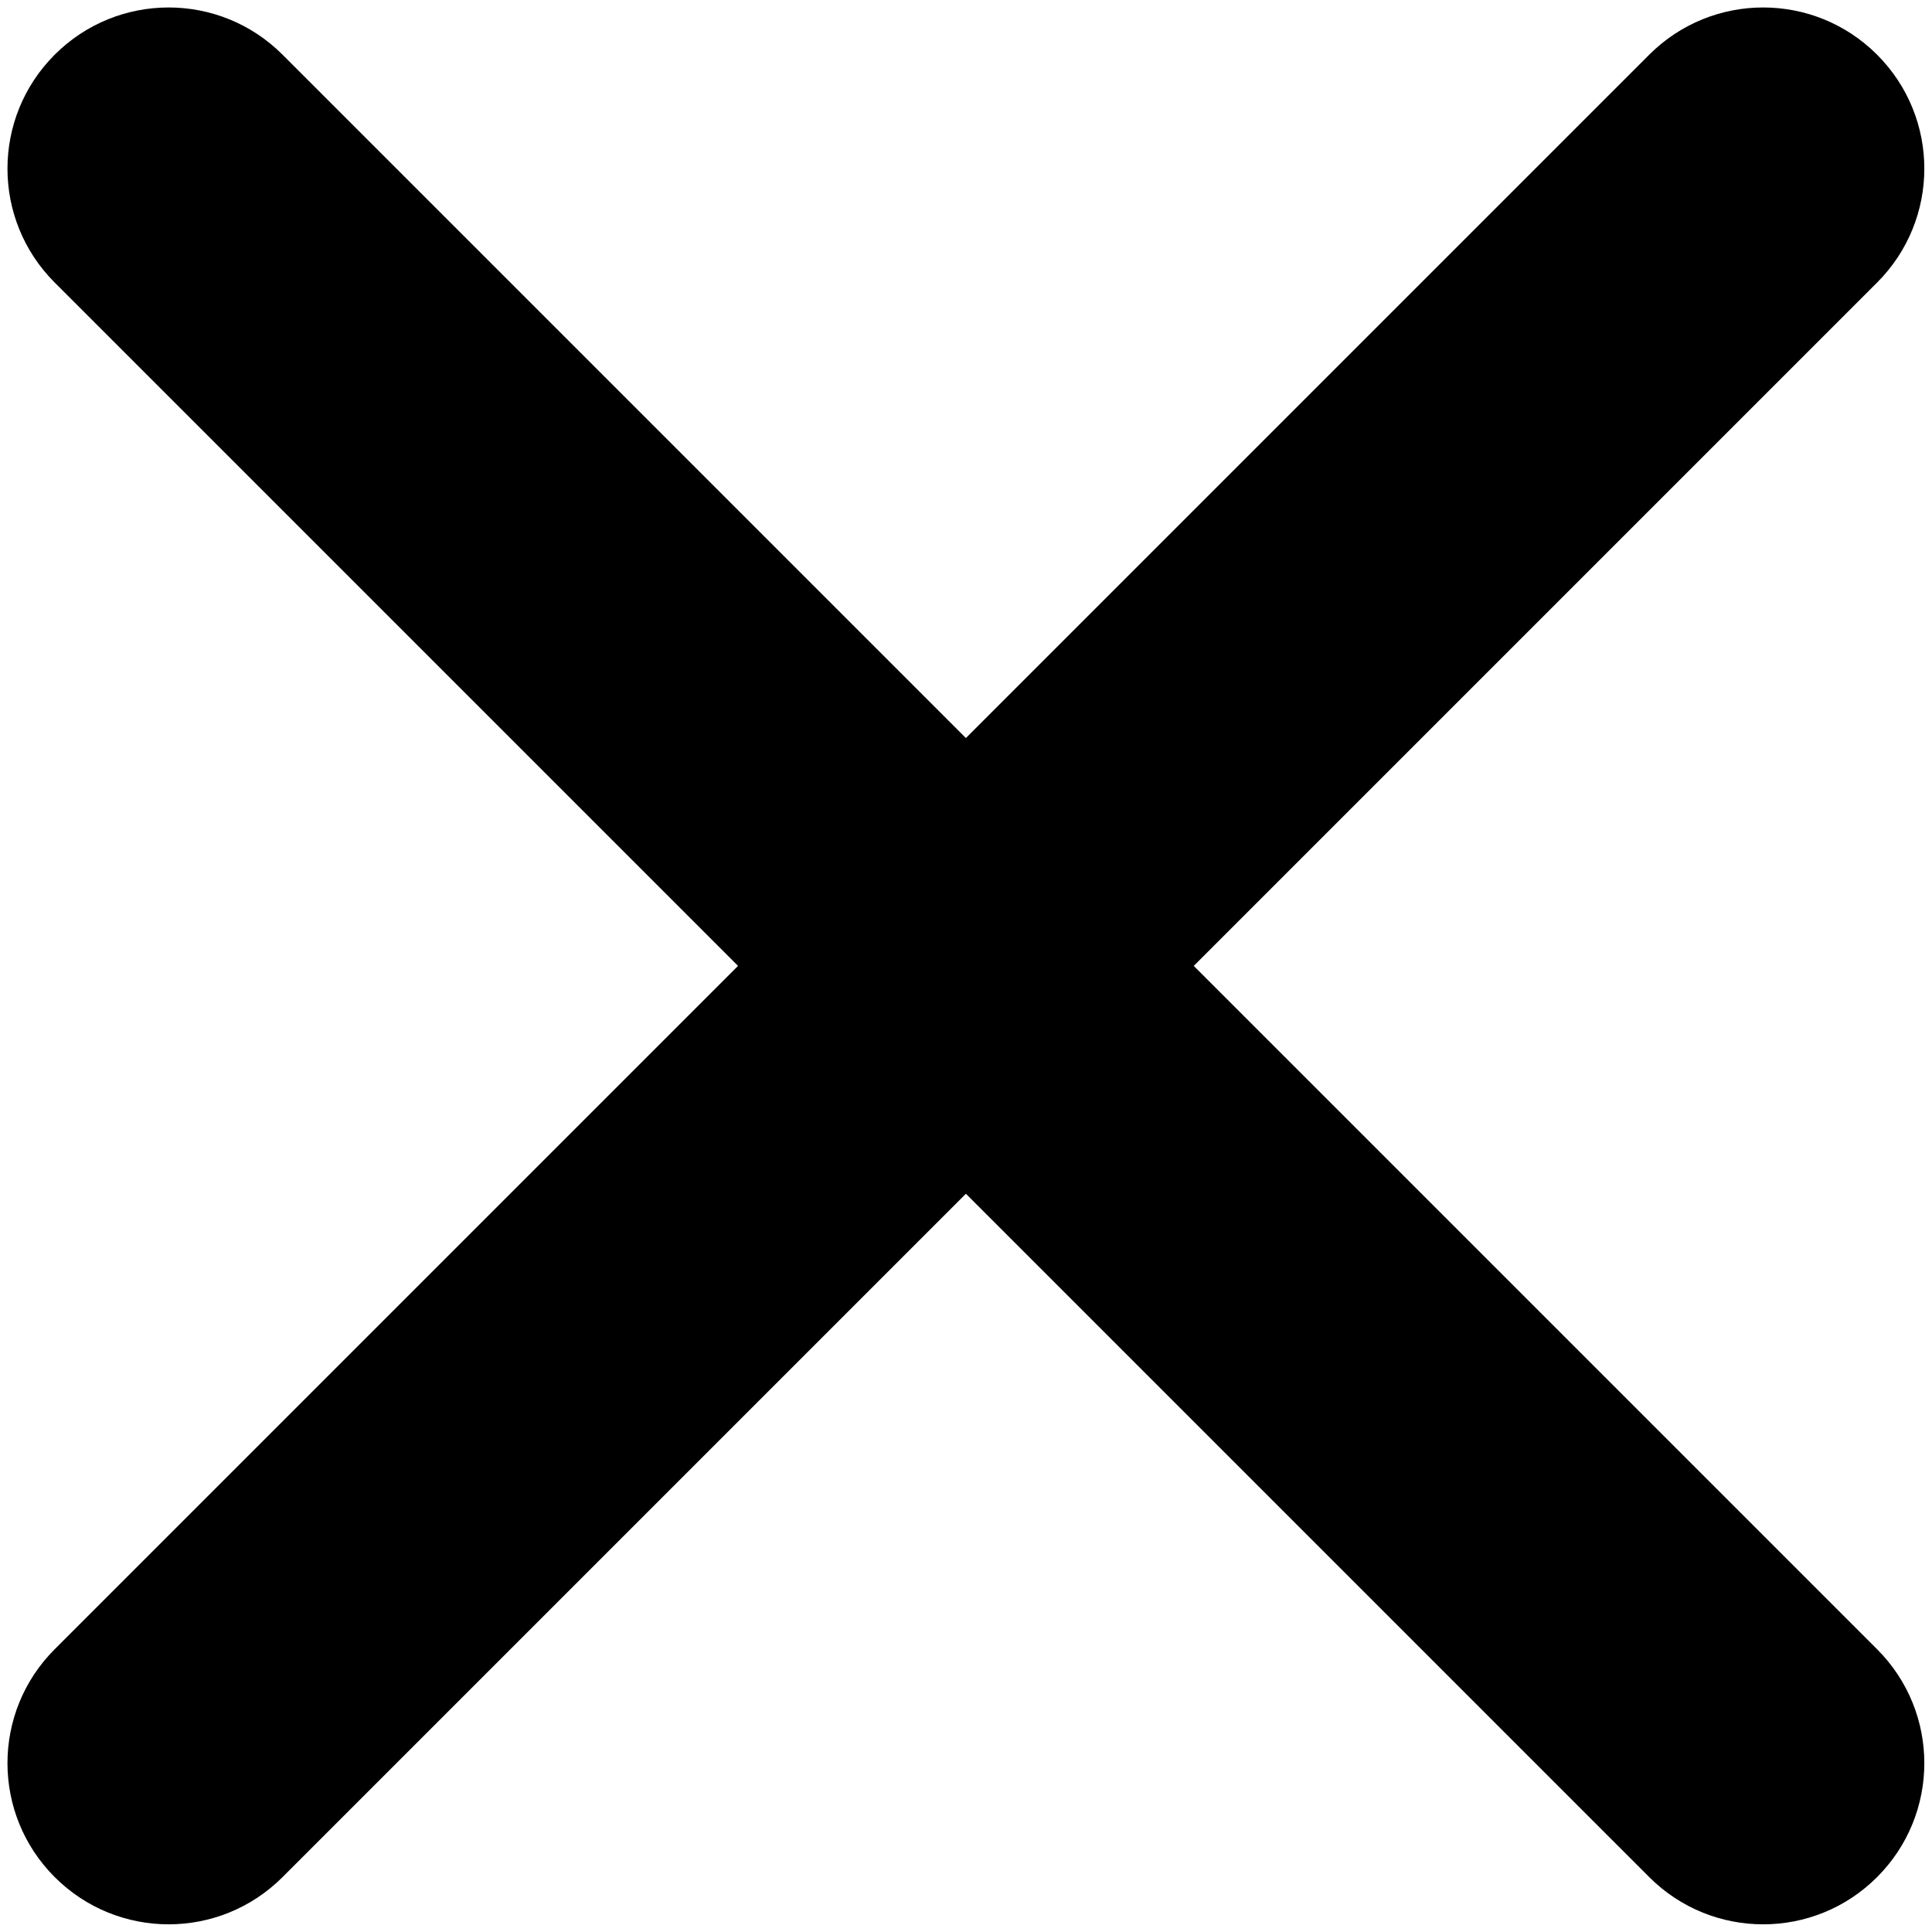
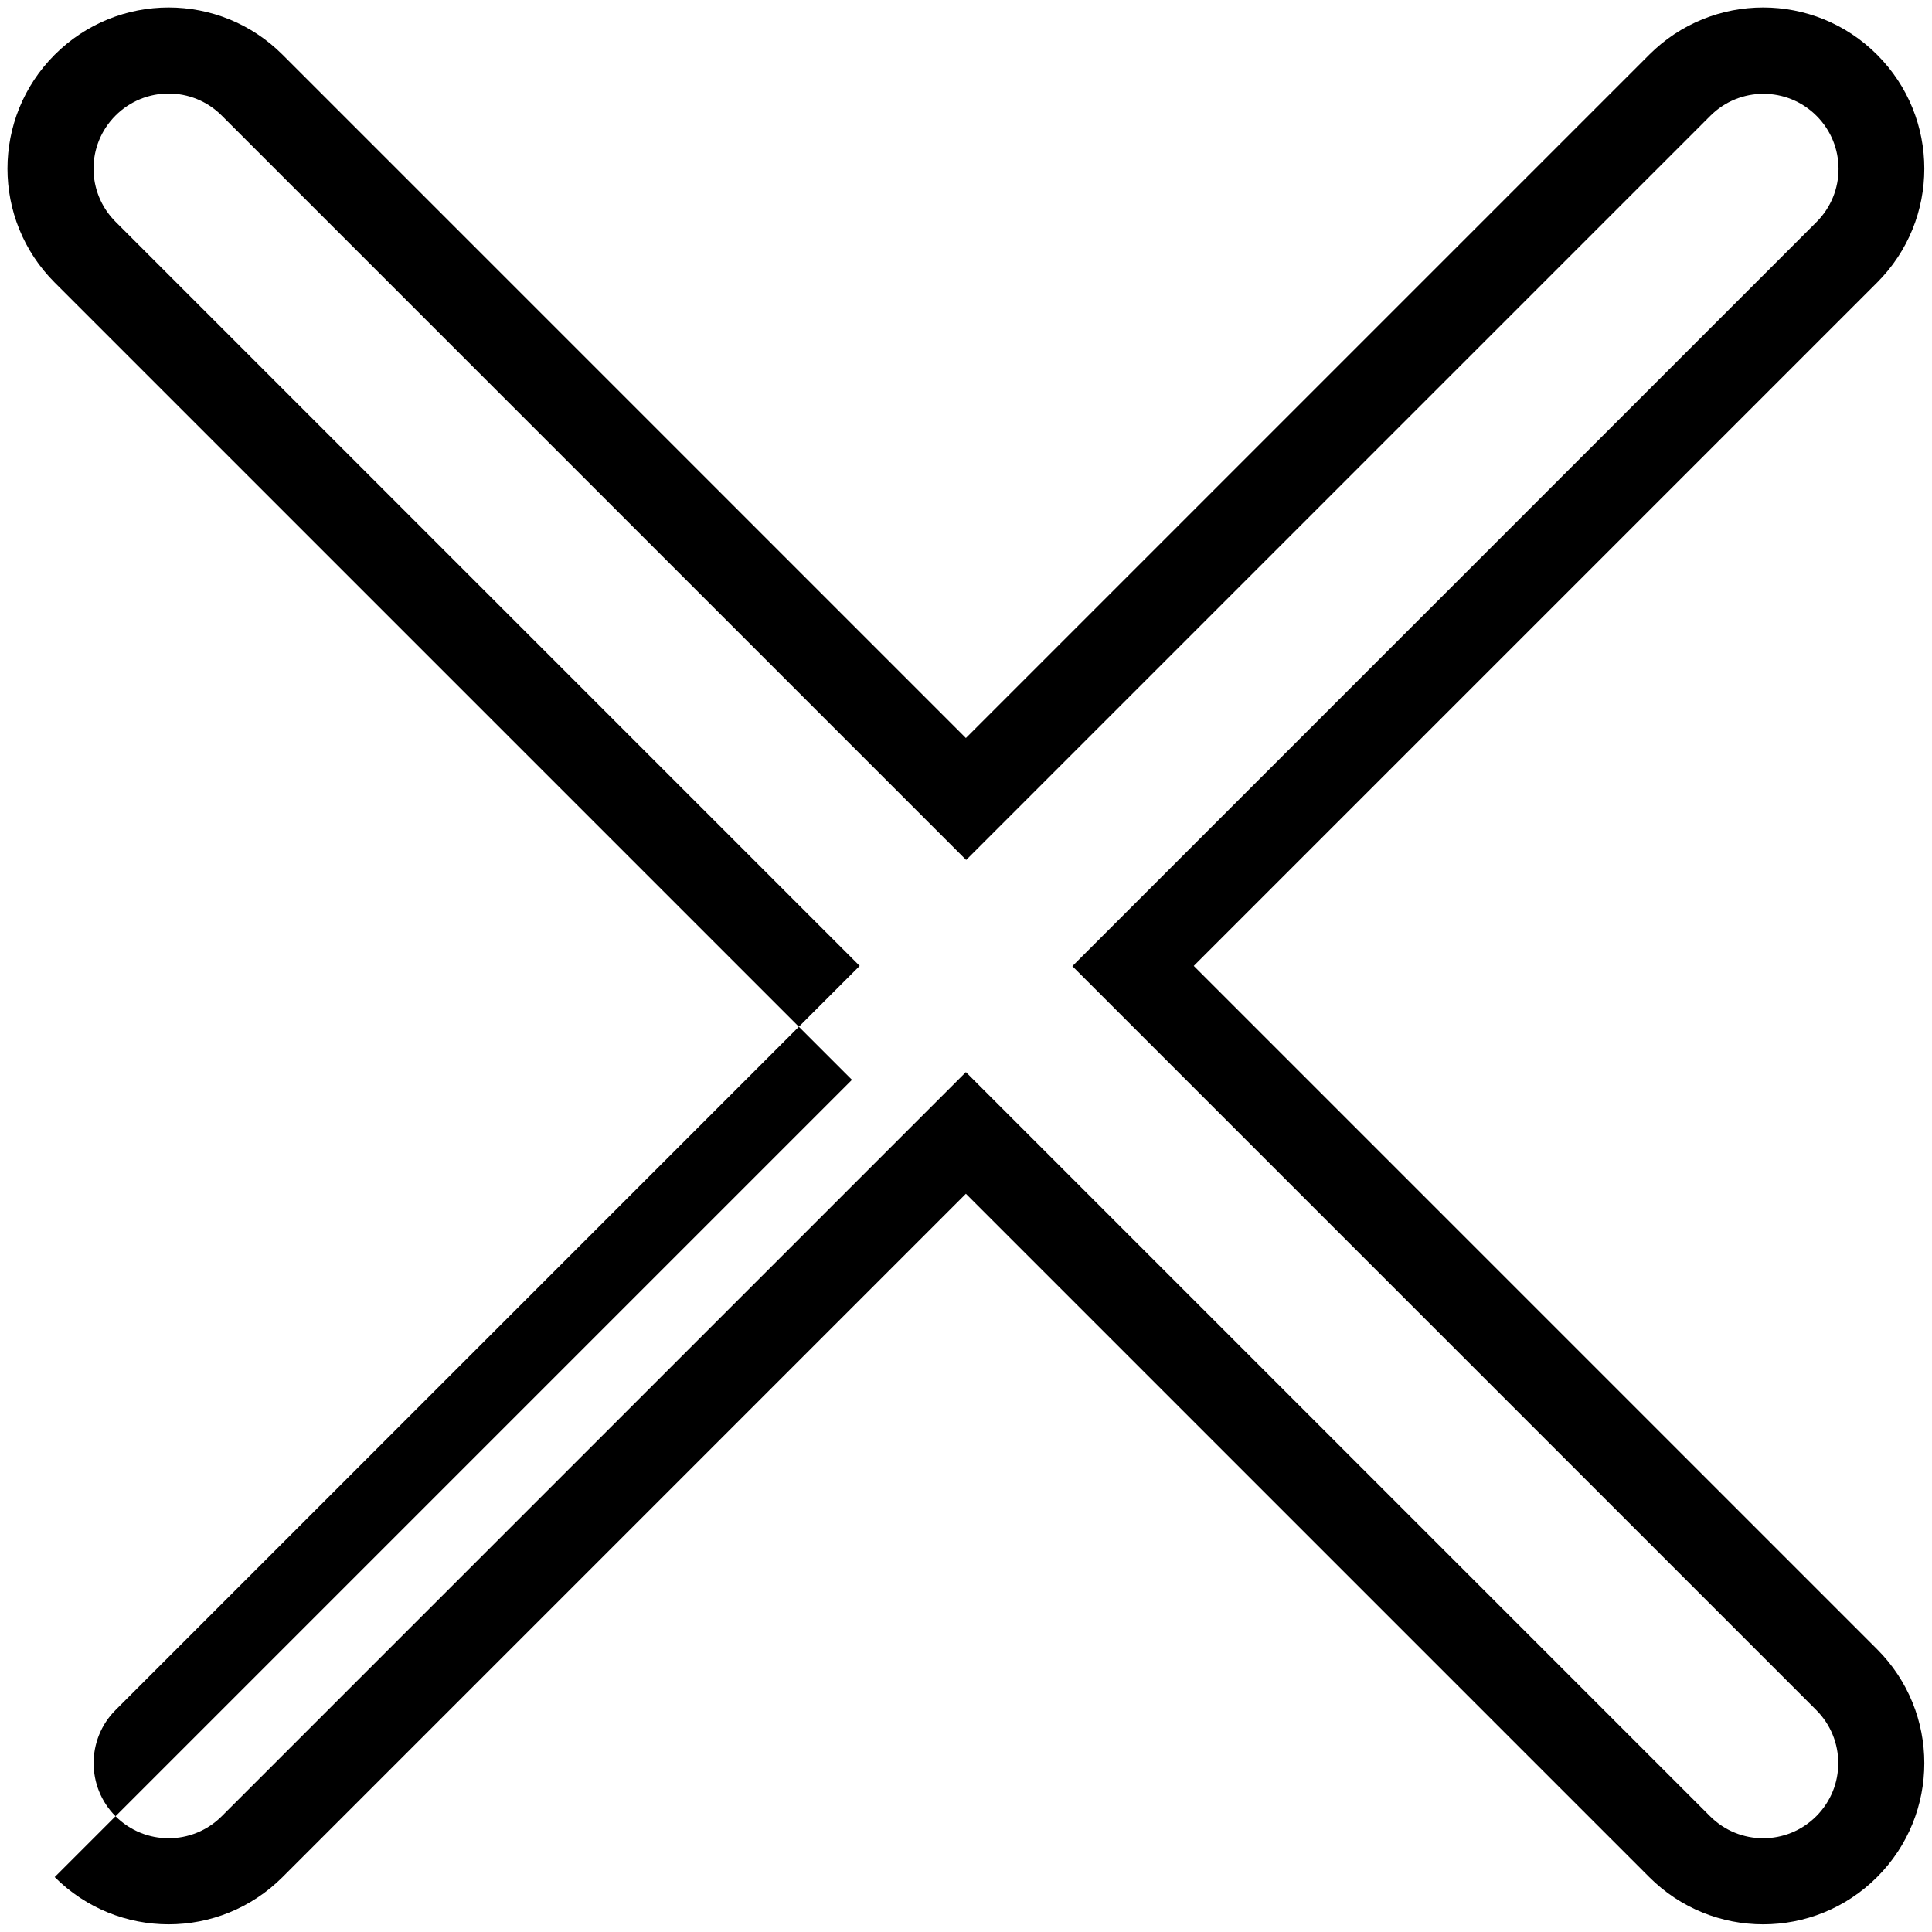
<svg xmlns="http://www.w3.org/2000/svg" version="1.1" id="Layer_1" x="0px" y="0px" viewBox="0 0 512 512" style="enable-background:new 0 0 512 512;" xml:space="preserve">
  <style type="text/css">
	.st0{fill:#000000;}
</style>
  <g id="Group_4240" transform="translate(21.213) rotate(45)">
    <g id="Union_2" transform="translate(0 0)">
-       <path class="st0" d="M347,345.1c-17.3,0-31.3-14-31.3-31.3V57.7V46.3h-11.4H48.2c-17.3,0-31.3-14-31.3-31.3    c0-17.3,14-31.3,31.3-31.3h256.1h11.4v-11.4v-256.1c0-17.3,14.1-31.3,31.3-31.3c17.3,0,31.3,14,31.3,31.3v256.1v11.4h11.4h256.1    c17.3,0,31.3,14.1,31.3,31.3c0,17.3-14,31.3-31.3,31.3H389.7h-11.4v11.4v256.1C378.3,331.1,364.3,345.1,347,345.1z" />
-       <path class="st0" d="M347,333.7c11,0,19.9-8.9,19.9-19.9V34.9h278.9c11,0,19.9-8.9,19.9-19.9c0-11-8.9-19.9-19.9-19.9H367v-278.9    c0-11-8.9-19.9-19.9-19.9c-11,0-19.9,8.9-19.9,19.9V-4.9H48.2C37.2-4.9,28.3,4,28.3,15c0,11,8.9,19.9,19.9,19.9h278.9v278.9    C327.1,324.8,336.1,333.7,347,333.7 M347,356.5c-23.6,0-42.7-19.1-42.7-42.7V57.7H48.2C24.6,57.7,5.5,38.6,5.5,15    c0-23.6,19.1-42.7,42.7-42.7h256.1v-256.1c0-23.6,19.1-42.7,42.7-42.7c23.6,0,42.7,19.1,42.7,42.7v256.1h256.1    c23.6,0,42.7,19.1,42.7,42.7c0,23.6-19.1,42.7-42.7,42.7H389.7v256.1C389.7,337.4,370.6,356.5,347,356.5z" />
+       <path class="st0" d="M347,333.7c11,0,19.9-8.9,19.9-19.9V34.9h278.9c11,0,19.9-8.9,19.9-19.9c0-11-8.9-19.9-19.9-19.9H367v-278.9    c0-11-8.9-19.9-19.9-19.9c-11,0-19.9,8.9-19.9,19.9V-4.9H48.2C37.2-4.9,28.3,4,28.3,15c0,11,8.9,19.9,19.9,19.9h278.9v278.9    C327.1,324.8,336.1,333.7,347,333.7 M347,356.5V57.7H48.2C24.6,57.7,5.5,38.6,5.5,15    c0-23.6,19.1-42.7,42.7-42.7h256.1v-256.1c0-23.6,19.1-42.7,42.7-42.7c23.6,0,42.7,19.1,42.7,42.7v256.1h256.1    c23.6,0,42.7,19.1,42.7,42.7c0,23.6-19.1,42.7-42.7,42.7H389.7v256.1C389.7,337.4,370.6,356.5,347,356.5z" />
    </g>
  </g>
</svg>